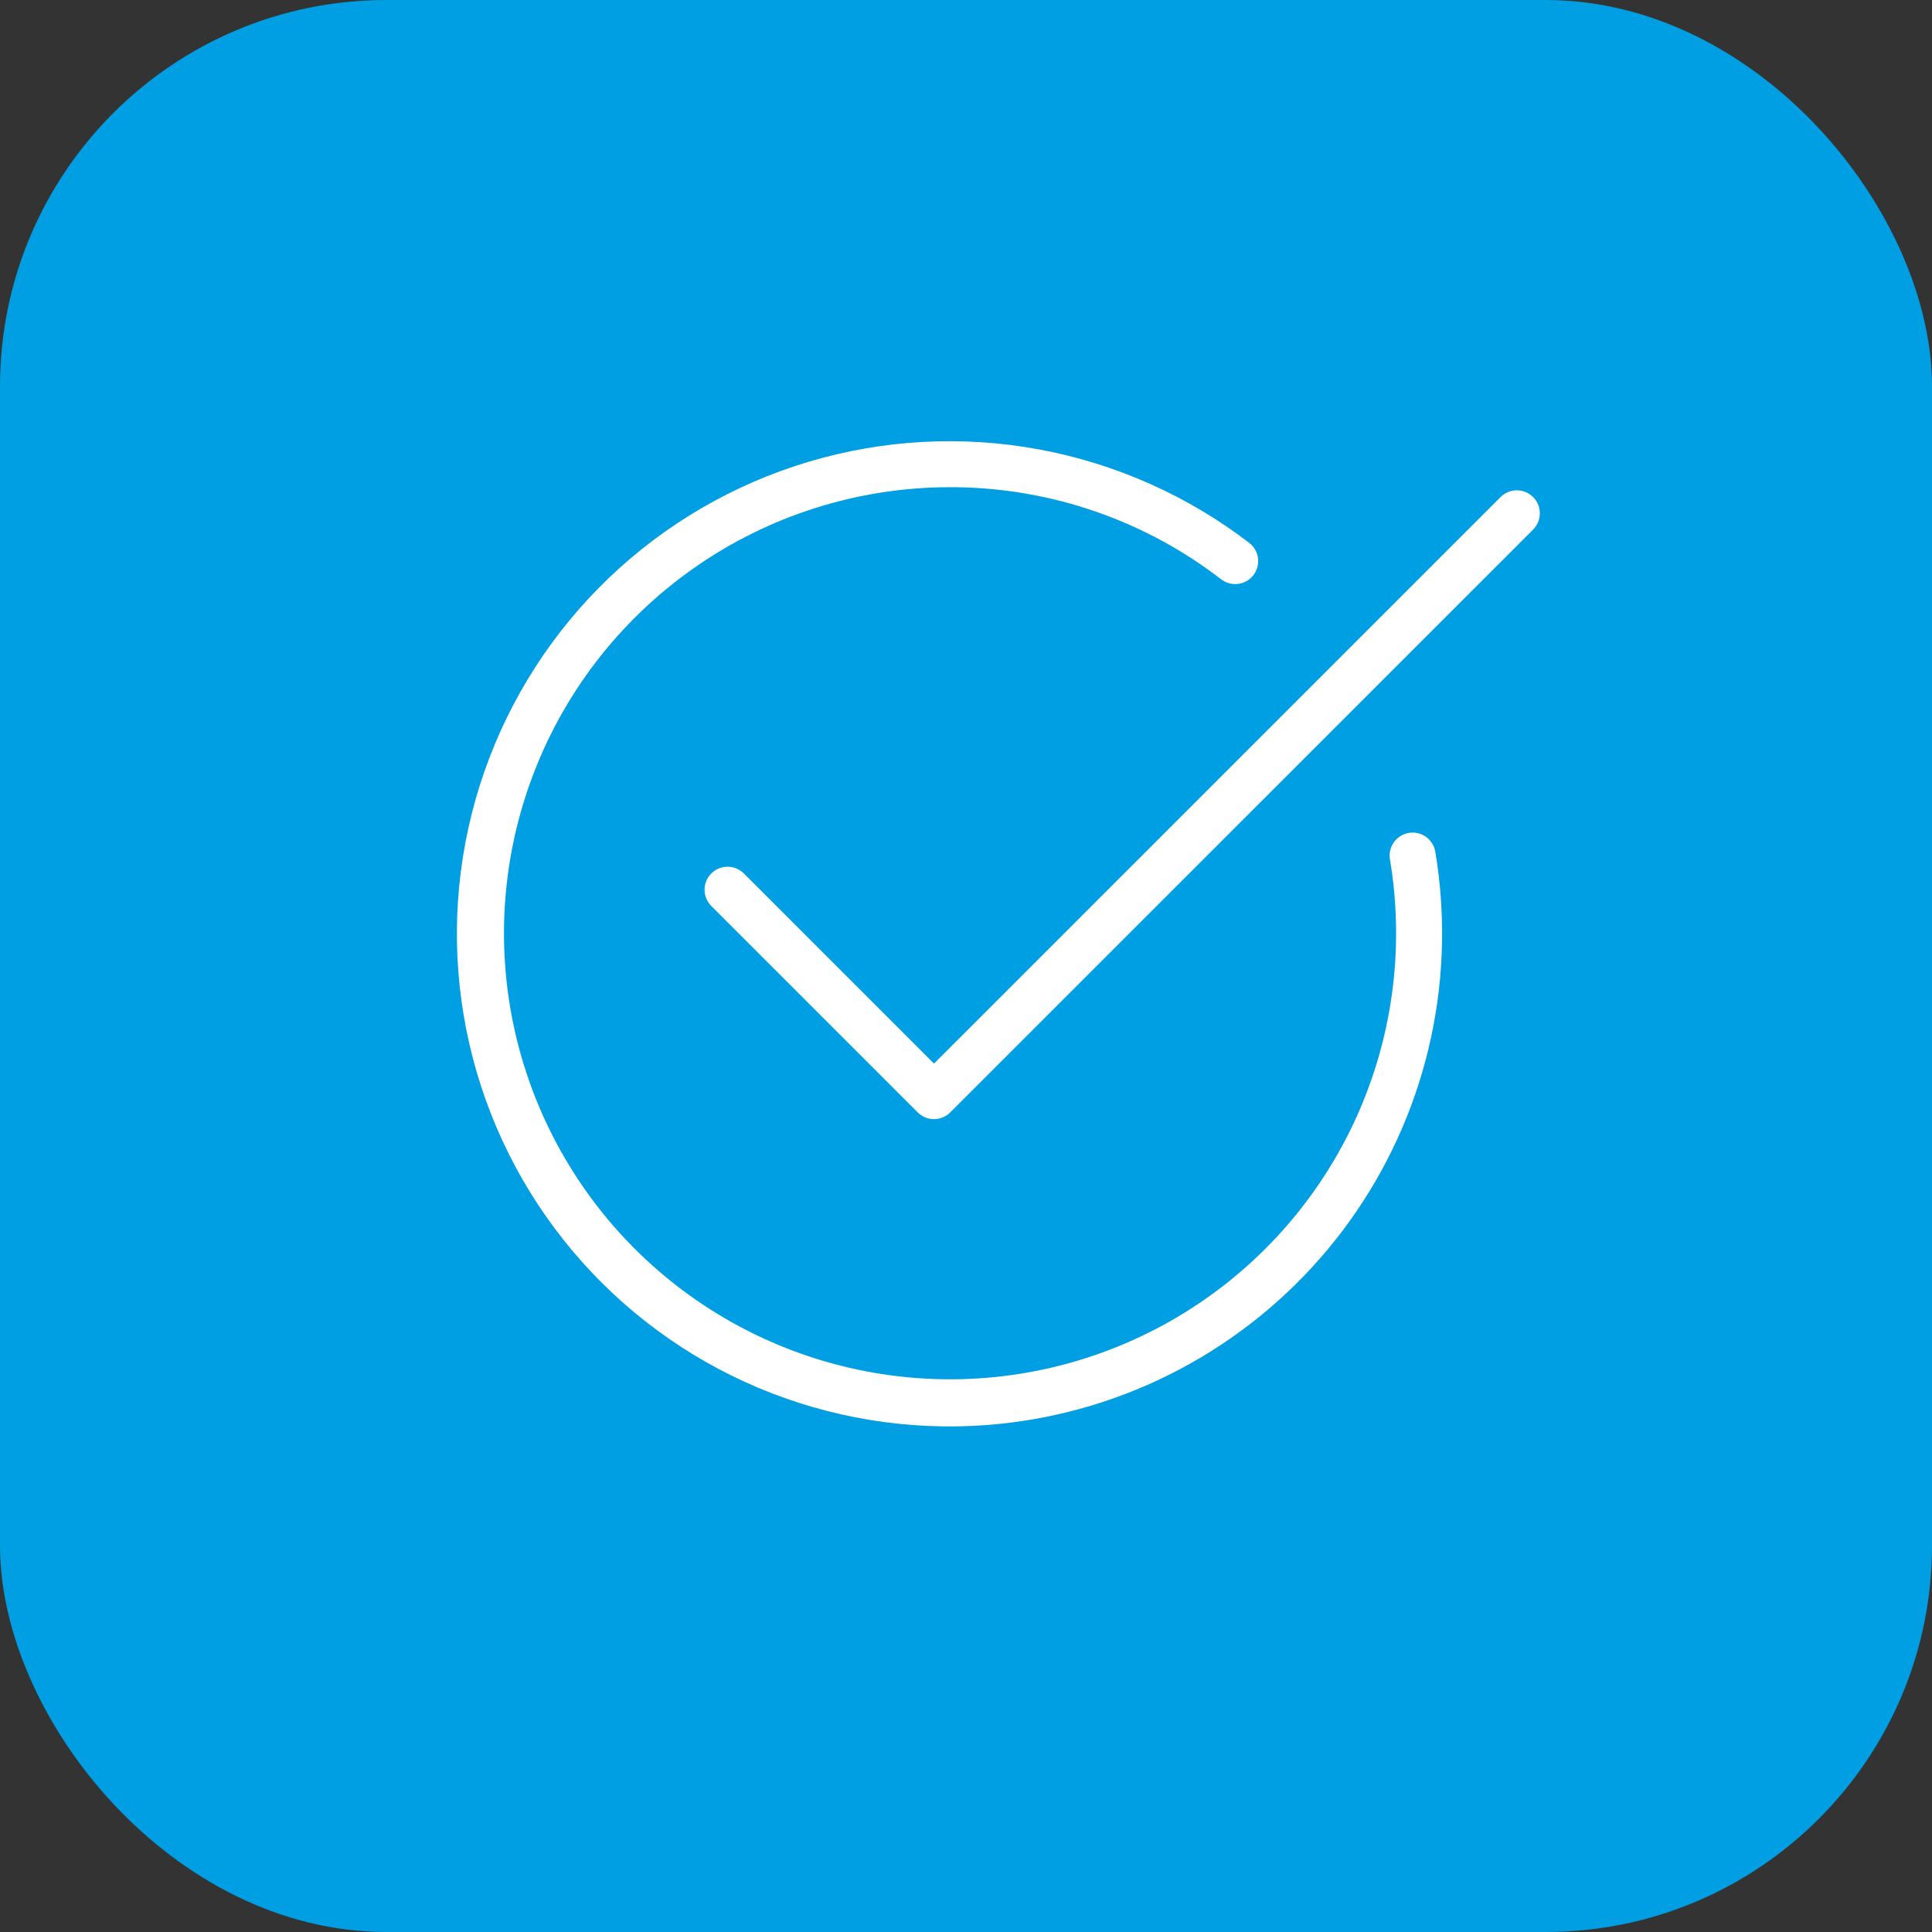
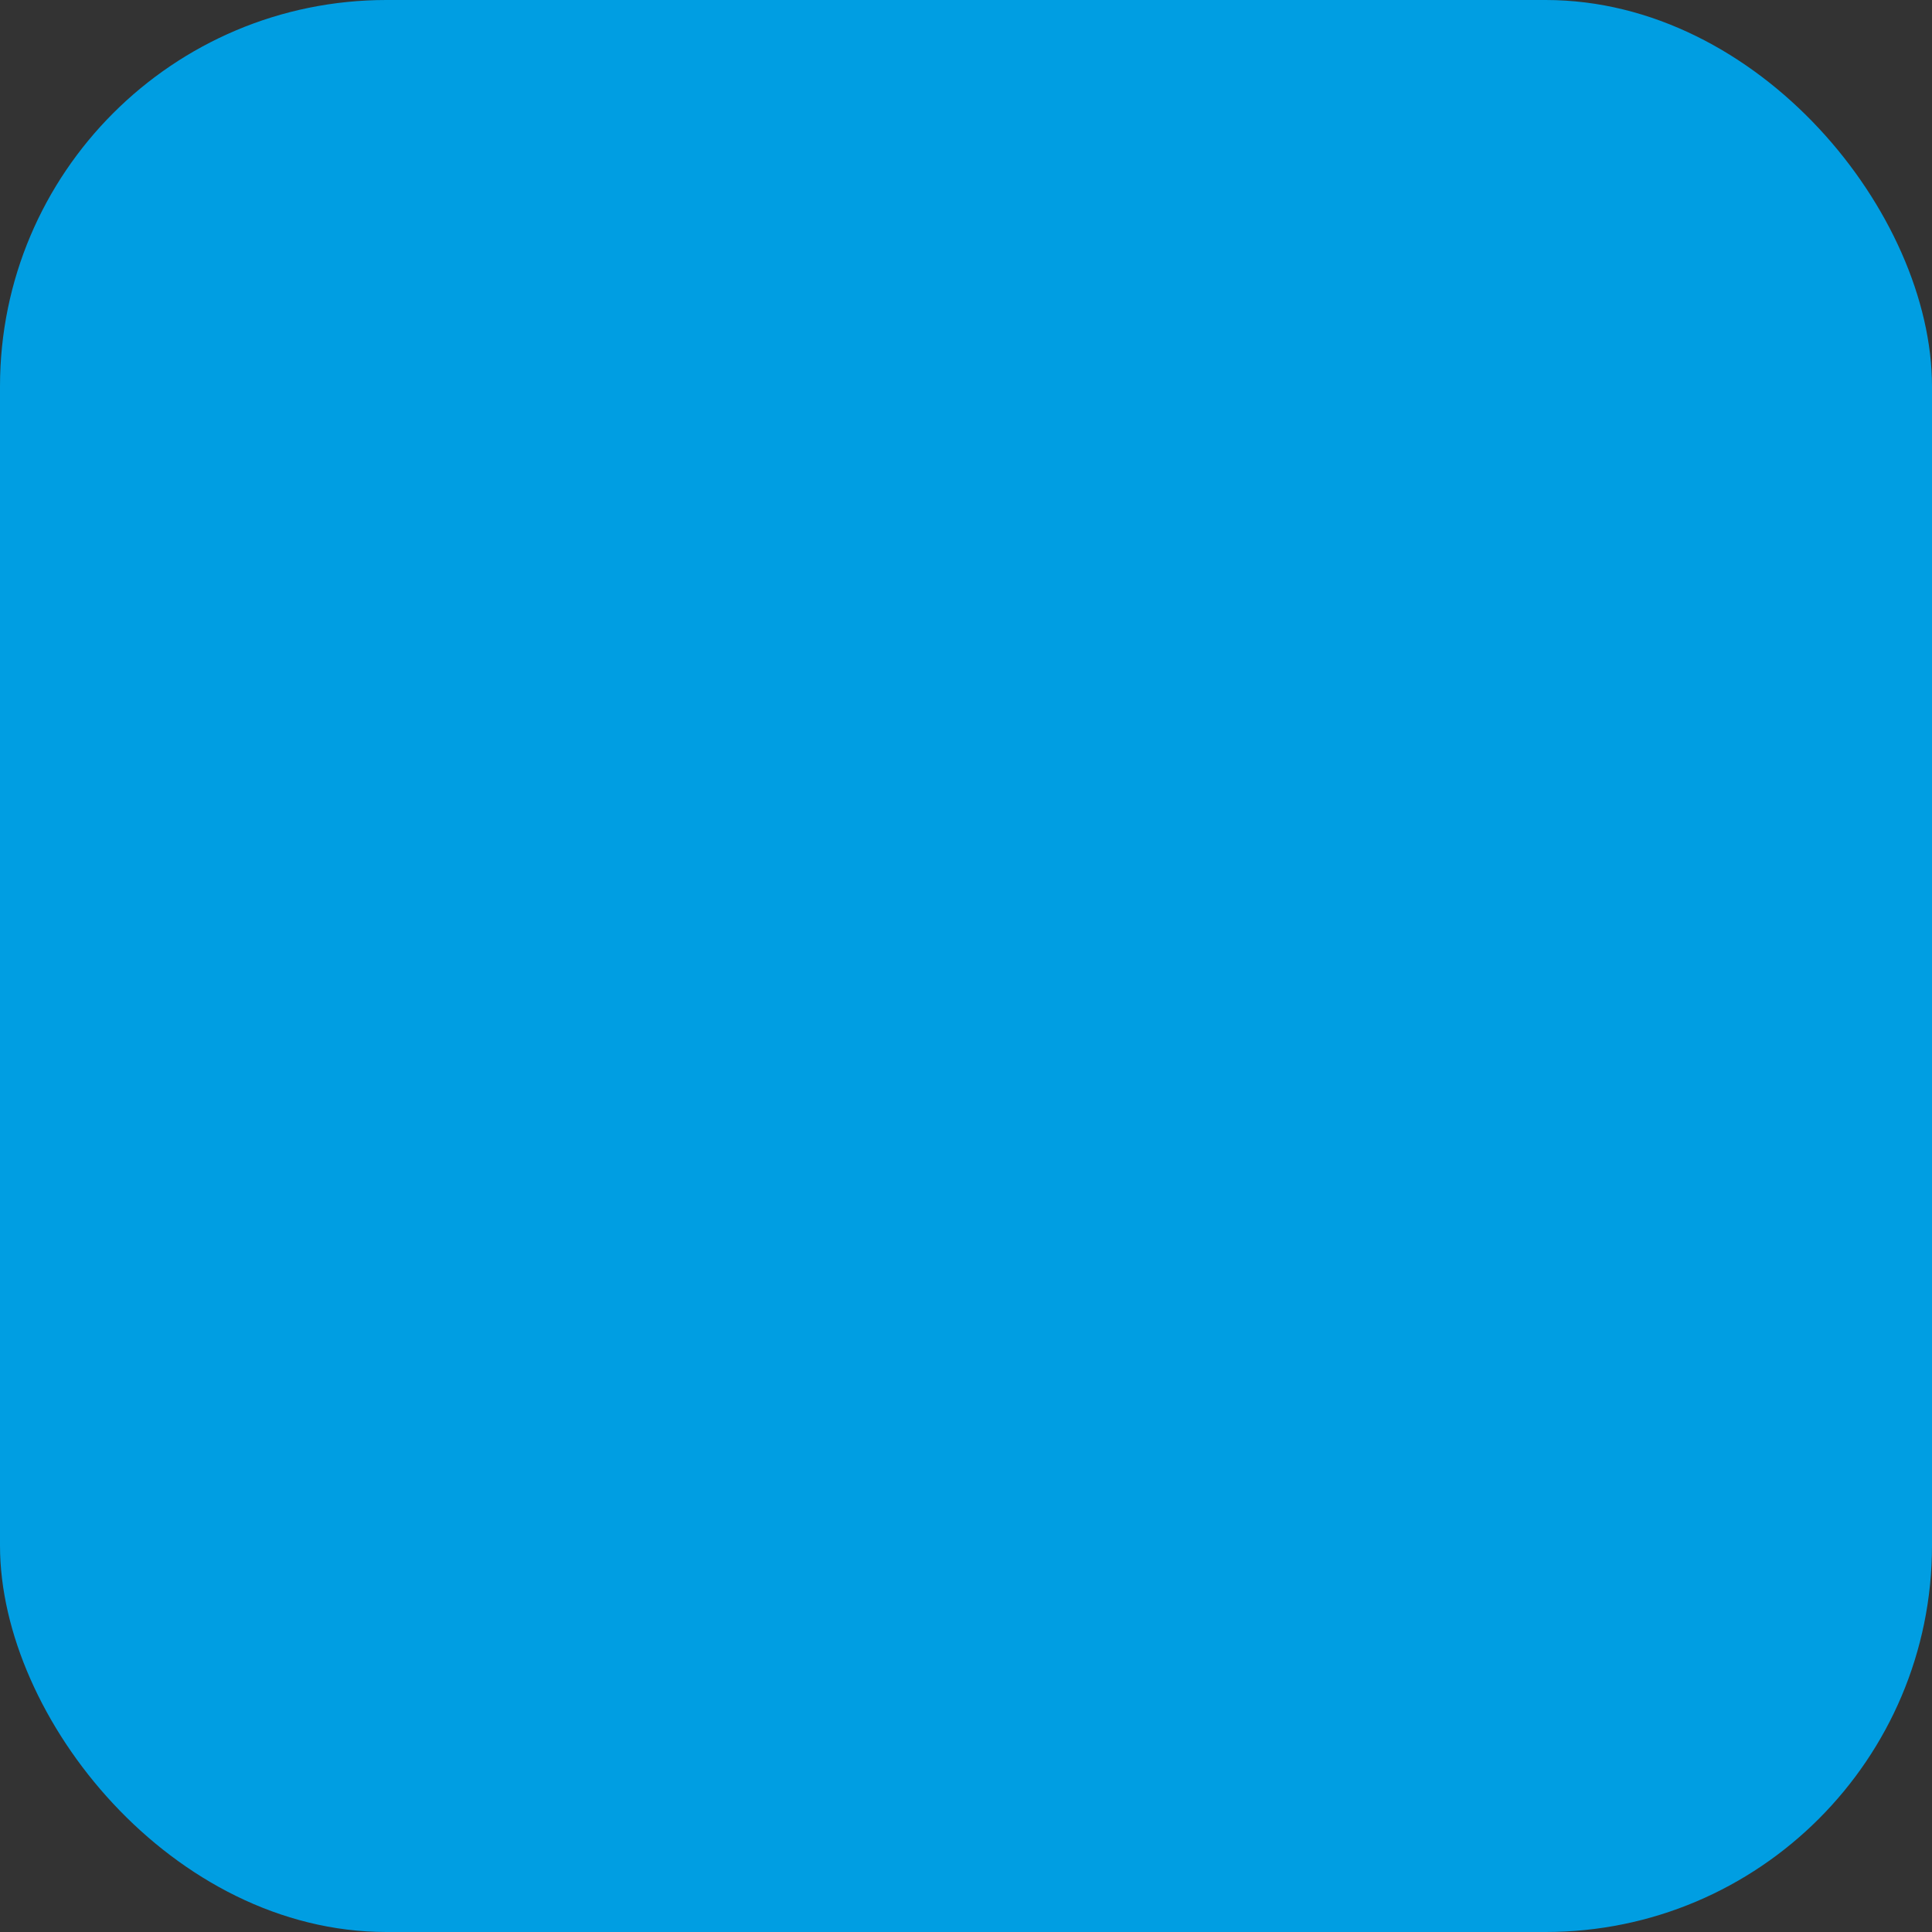
<svg xmlns="http://www.w3.org/2000/svg" width="75" height="75" viewBox="0 0 75 75" fill="none">
  <rect x="0" y="0" width="75" height="75" fill="#333333" stroke="none" />
  <rect width="75" height="75" rx="15" fill="#009EE2" />
-   <path d="M36.866 55.373C36.767 55.373 36.665 55.373 36.564 55.371C33.538 55.325 30.565 54.56 27.892 53.141C25.218 51.721 22.92 49.687 21.186 47.206C19.452 44.725 18.331 41.868 17.917 38.87C17.502 35.871 17.805 32.817 18.801 29.959C19.797 27.1 21.457 24.519 23.645 22.427C25.833 20.336 28.487 18.793 31.387 17.927C34.287 17.061 37.352 16.895 40.329 17.445C43.305 17.994 46.109 19.242 48.51 21.086C48.692 21.232 48.809 21.444 48.837 21.676C48.865 21.907 48.8 22.141 48.658 22.326C48.516 22.511 48.307 22.633 48.075 22.666C47.844 22.698 47.609 22.639 47.421 22.501C44.469 20.22 40.856 18.962 37.126 18.914C37.035 18.913 36.945 18.912 36.854 18.913C33.307 18.918 29.848 20.012 26.943 22.048C24.038 24.084 21.828 26.962 20.613 30.295C19.398 33.627 19.235 37.252 20.146 40.68C21.058 44.108 23.001 47.173 25.711 49.461C28.422 51.749 31.77 53.149 35.302 53.472C38.834 53.796 42.38 53.027 45.461 51.269C48.542 49.511 51.009 46.85 52.528 43.645C54.047 40.439 54.545 36.845 53.955 33.347C53.92 33.116 53.977 32.879 54.115 32.69C54.252 32.5 54.459 32.371 54.69 32.333C54.921 32.294 55.158 32.347 55.35 32.481C55.542 32.616 55.673 32.82 55.716 33.051C55.91 34.205 55.998 35.375 55.979 36.545C55.902 41.564 53.854 46.351 50.279 49.873C46.703 53.396 41.886 55.372 36.867 55.374L36.866 55.373Z" fill="white" />
-   <path d="M36.257 43.445C36.14 43.445 36.024 43.422 35.915 43.377C35.807 43.332 35.709 43.266 35.626 43.183L27.612 35.17C27.445 35.003 27.351 34.776 27.351 34.539C27.351 34.302 27.445 34.075 27.612 33.908C27.779 33.74 28.006 33.646 28.243 33.646C28.48 33.646 28.707 33.74 28.875 33.907L36.257 41.289L58.241 19.306C58.323 19.221 58.422 19.153 58.531 19.106C58.64 19.059 58.757 19.035 58.875 19.034C58.994 19.033 59.112 19.055 59.221 19.1C59.331 19.145 59.431 19.211 59.514 19.295C59.598 19.379 59.665 19.479 59.71 19.588C59.755 19.698 59.777 19.816 59.776 19.934C59.775 20.053 59.75 20.17 59.704 20.279C59.657 20.388 59.589 20.486 59.504 20.569L36.888 43.183C36.806 43.266 36.707 43.332 36.599 43.377C36.49 43.422 36.374 43.445 36.257 43.445Z" fill="white" />
</svg>